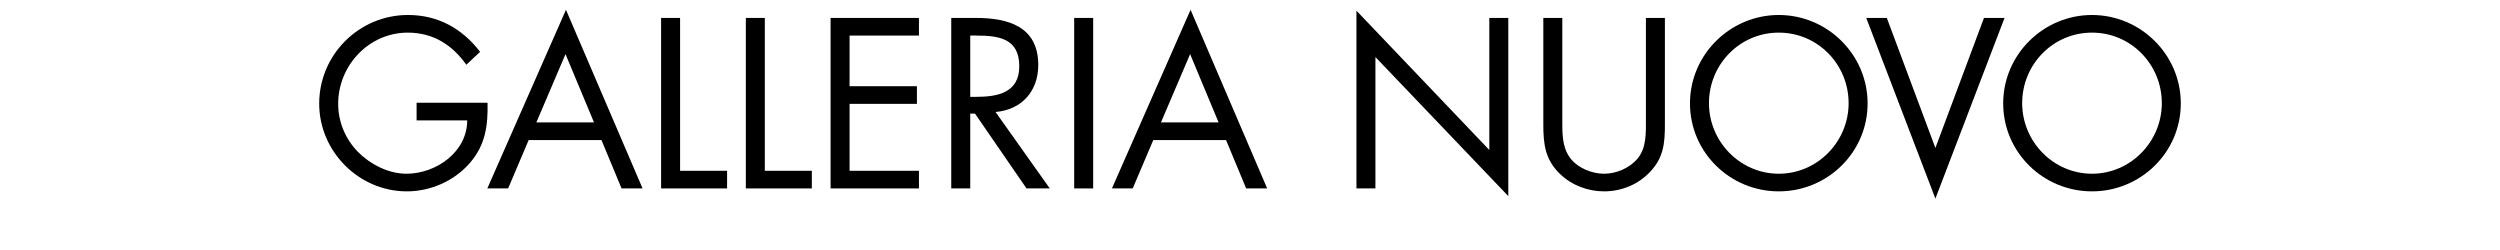
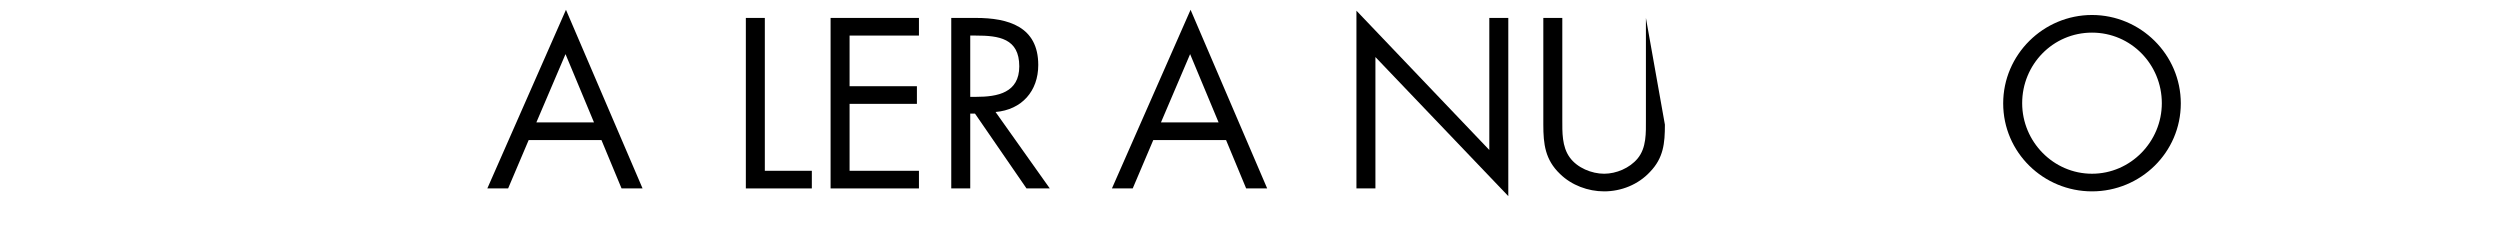
<svg xmlns="http://www.w3.org/2000/svg" width="100%" height="100%" viewBox="0 0 800 80" version="1.1" xml:space="preserve" style="fill-rule:evenodd;clip-rule:evenodd;stroke-linejoin:round;stroke-miterlimit:2;">
  <g>
    <g transform="matrix(1,0,0,1,99.829,0)">
-       <path d="M33.481,32.872L33.481,38.517L49.679,38.517C49.679,48.647 39.7,55.594 30.227,55.594C24.514,55.594 18.729,52.627 14.752,48.647C10.702,44.523 8.388,39.023 8.388,33.234C8.388,20.933 18.223,10.44 30.661,10.44C38.688,10.44 44.834,14.275 49.39,20.716L53.801,16.591C48.016,9.065 40.278,4.796 30.733,4.796C15.041,4.796 2.314,17.532 2.314,33.162C2.314,48.502 15.041,61.238 30.372,61.238C37.964,61.238 45.557,57.909 50.547,52.121C55.536,46.332 56.332,40.253 56.187,32.872L33.481,32.872Z" style="fill-rule:nonzero;" />
-     </g>
+       </g>
    <g transform="matrix(1,0,0,1,99.829,0)">
      <path d="M92.633,44.812L99.069,60.297L105.794,60.297L81.28,3.132L56.115,60.297L62.768,60.297L69.348,44.812L92.633,44.812ZM90.247,39.168L71.807,39.168L81.135,17.315L90.247,39.168Z" style="fill-rule:nonzero;" />
    </g>
    <g transform="matrix(1,0,0,1,99.829,0)">
-       <path d="M117.798,5.737L111.724,5.737L111.724,60.297L132.839,60.297L132.839,54.653L117.798,54.653L117.798,5.737Z" style="fill-rule:nonzero;" />
-     </g>
+       </g>
    <g transform="matrix(1,0,0,1,99.829,0)">
      <path d="M144.915,5.737L138.841,5.737L138.841,60.297L159.957,60.297L159.957,54.653L144.915,54.653L144.915,5.737Z" style="fill-rule:nonzero;" />
    </g>
    <g transform="matrix(1,0,0,1,99.829,0)">
      <path d="M165.959,60.297L194.233,60.297L194.233,54.653L172.033,54.653L172.033,33.234L193.582,33.234L193.582,27.59L172.033,27.59L172.033,11.381L194.233,11.381L194.233,5.737L165.959,5.737L165.959,60.297Z" style="fill-rule:nonzero;" />
    </g>
    <g transform="matrix(1,0,0,1,99.829,0)">
      <path d="M210.648,11.381L212.456,11.381C219.76,11.381 226.34,12.249 226.34,21.222C226.34,29.688 219.398,30.991 212.528,30.991L210.648,30.991L210.648,11.381ZM210.648,36.346L212.167,36.346L228.654,60.297L236.102,60.297L218.747,35.839C227.135,35.116 232.414,29.182 232.414,20.788C232.414,8.487 222.797,5.737 212.456,5.737L204.574,5.737L204.574,60.297L210.648,60.297L210.648,36.346Z" style="fill-rule:nonzero;" />
    </g>
    <g transform="matrix(1,0,0,1,99.829,0)">
-       <rect x="243.912" y="5.737" width="6.074" height="54.561" />
-     </g>
+       </g>
    <g transform="matrix(1,0,0,1,99.829,0)">
      <path d="M292.507,44.812L298.942,60.297L305.668,60.297L281.153,3.132L255.988,60.297L262.641,60.297L269.222,44.812L292.507,44.812ZM290.12,39.168L271.68,39.168L281.009,17.315L290.12,39.168Z" style="fill-rule:nonzero;" />
    </g>
    <g transform="matrix(1,0,0,1,99.829,0)">
      <path d="M334.231,60.297L340.306,60.297L340.306,18.255L382.826,62.758L382.826,5.737L376.751,5.737L376.751,47.996L334.231,3.421L334.231,60.297Z" style="fill-rule:nonzero;" />
    </g>
    <g transform="matrix(1,0,0,1,99.829,0)">
-       <path d="M400.108,5.737L394.034,5.737L394.034,39.891C394.034,46.115 394.613,51.107 399.385,55.666C403.073,59.284 408.352,61.238 413.486,61.238C418.982,61.238 424.406,59.067 428.166,55.015C432.505,50.529 432.939,45.825 432.939,39.891L432.939,5.737L426.864,5.737L426.864,38.227C426.864,42.496 427.081,47.272 424.189,50.746C421.658,53.785 417.391,55.594 413.486,55.594C409.509,55.594 404.881,53.712 402.495,50.384C399.964,46.911 400.108,42.279 400.108,38.227L400.108,5.737Z" style="fill-rule:nonzero;" />
+       <path d="M400.108,5.737L394.034,5.737L394.034,39.891C394.034,46.115 394.613,51.107 399.385,55.666C403.073,59.284 408.352,61.238 413.486,61.238C418.982,61.238 424.406,59.067 428.166,55.015C432.505,50.529 432.939,45.825 432.939,39.891L426.864,5.737L426.864,38.227C426.864,42.496 427.081,47.272 424.189,50.746C421.658,53.785 417.391,55.594 413.486,55.594C409.509,55.594 404.881,53.712 402.495,50.384C399.964,46.911 400.108,42.279 400.108,38.227L400.108,5.737Z" style="fill-rule:nonzero;" />
    </g>
    <g transform="matrix(1,0,0,1,99.829,0)">
-       <path d="M469.384,4.796C453.837,4.796 440.965,17.459 440.965,33.089C440.965,48.792 453.837,61.238 469.384,61.238C484.932,61.238 497.803,48.792 497.803,33.089C497.803,17.459 484.932,4.796 469.384,4.796ZM469.384,10.44C481.895,10.44 491.729,20.643 491.729,33.017C491.729,45.319 481.75,55.594 469.384,55.594C457.019,55.594 447.04,45.319 447.04,33.017C447.04,20.643 456.874,10.44 469.384,10.44Z" style="fill-rule:nonzero;" />
-     </g>
+       </g>
    <g transform="matrix(1,0,0,1,99.829,0)">
-       <path d="M503.95,5.737L497.37,5.737L519.497,63.554L541.625,5.737L535.045,5.737L519.497,47.345L503.95,5.737Z" style="fill-rule:nonzero;" />
-     </g>
+       </g>
    <g transform="matrix(1,0,0,1,99.829,0)">
      <path d="M569.61,4.796C554.063,4.796 541.191,17.459 541.191,33.089C541.191,48.792 554.063,61.238 569.61,61.238C585.158,61.238 598.029,48.792 598.029,33.089C598.029,17.459 585.158,4.796 569.61,4.796ZM569.61,10.44C582.121,10.44 591.955,20.643 591.955,33.017C591.955,45.319 581.976,55.594 569.61,55.594C557.245,55.594 547.266,45.319 547.266,33.017C547.266,20.643 557.1,10.44 569.61,10.44Z" style="fill-rule:nonzero;" />
    </g>
  </g>
</svg>